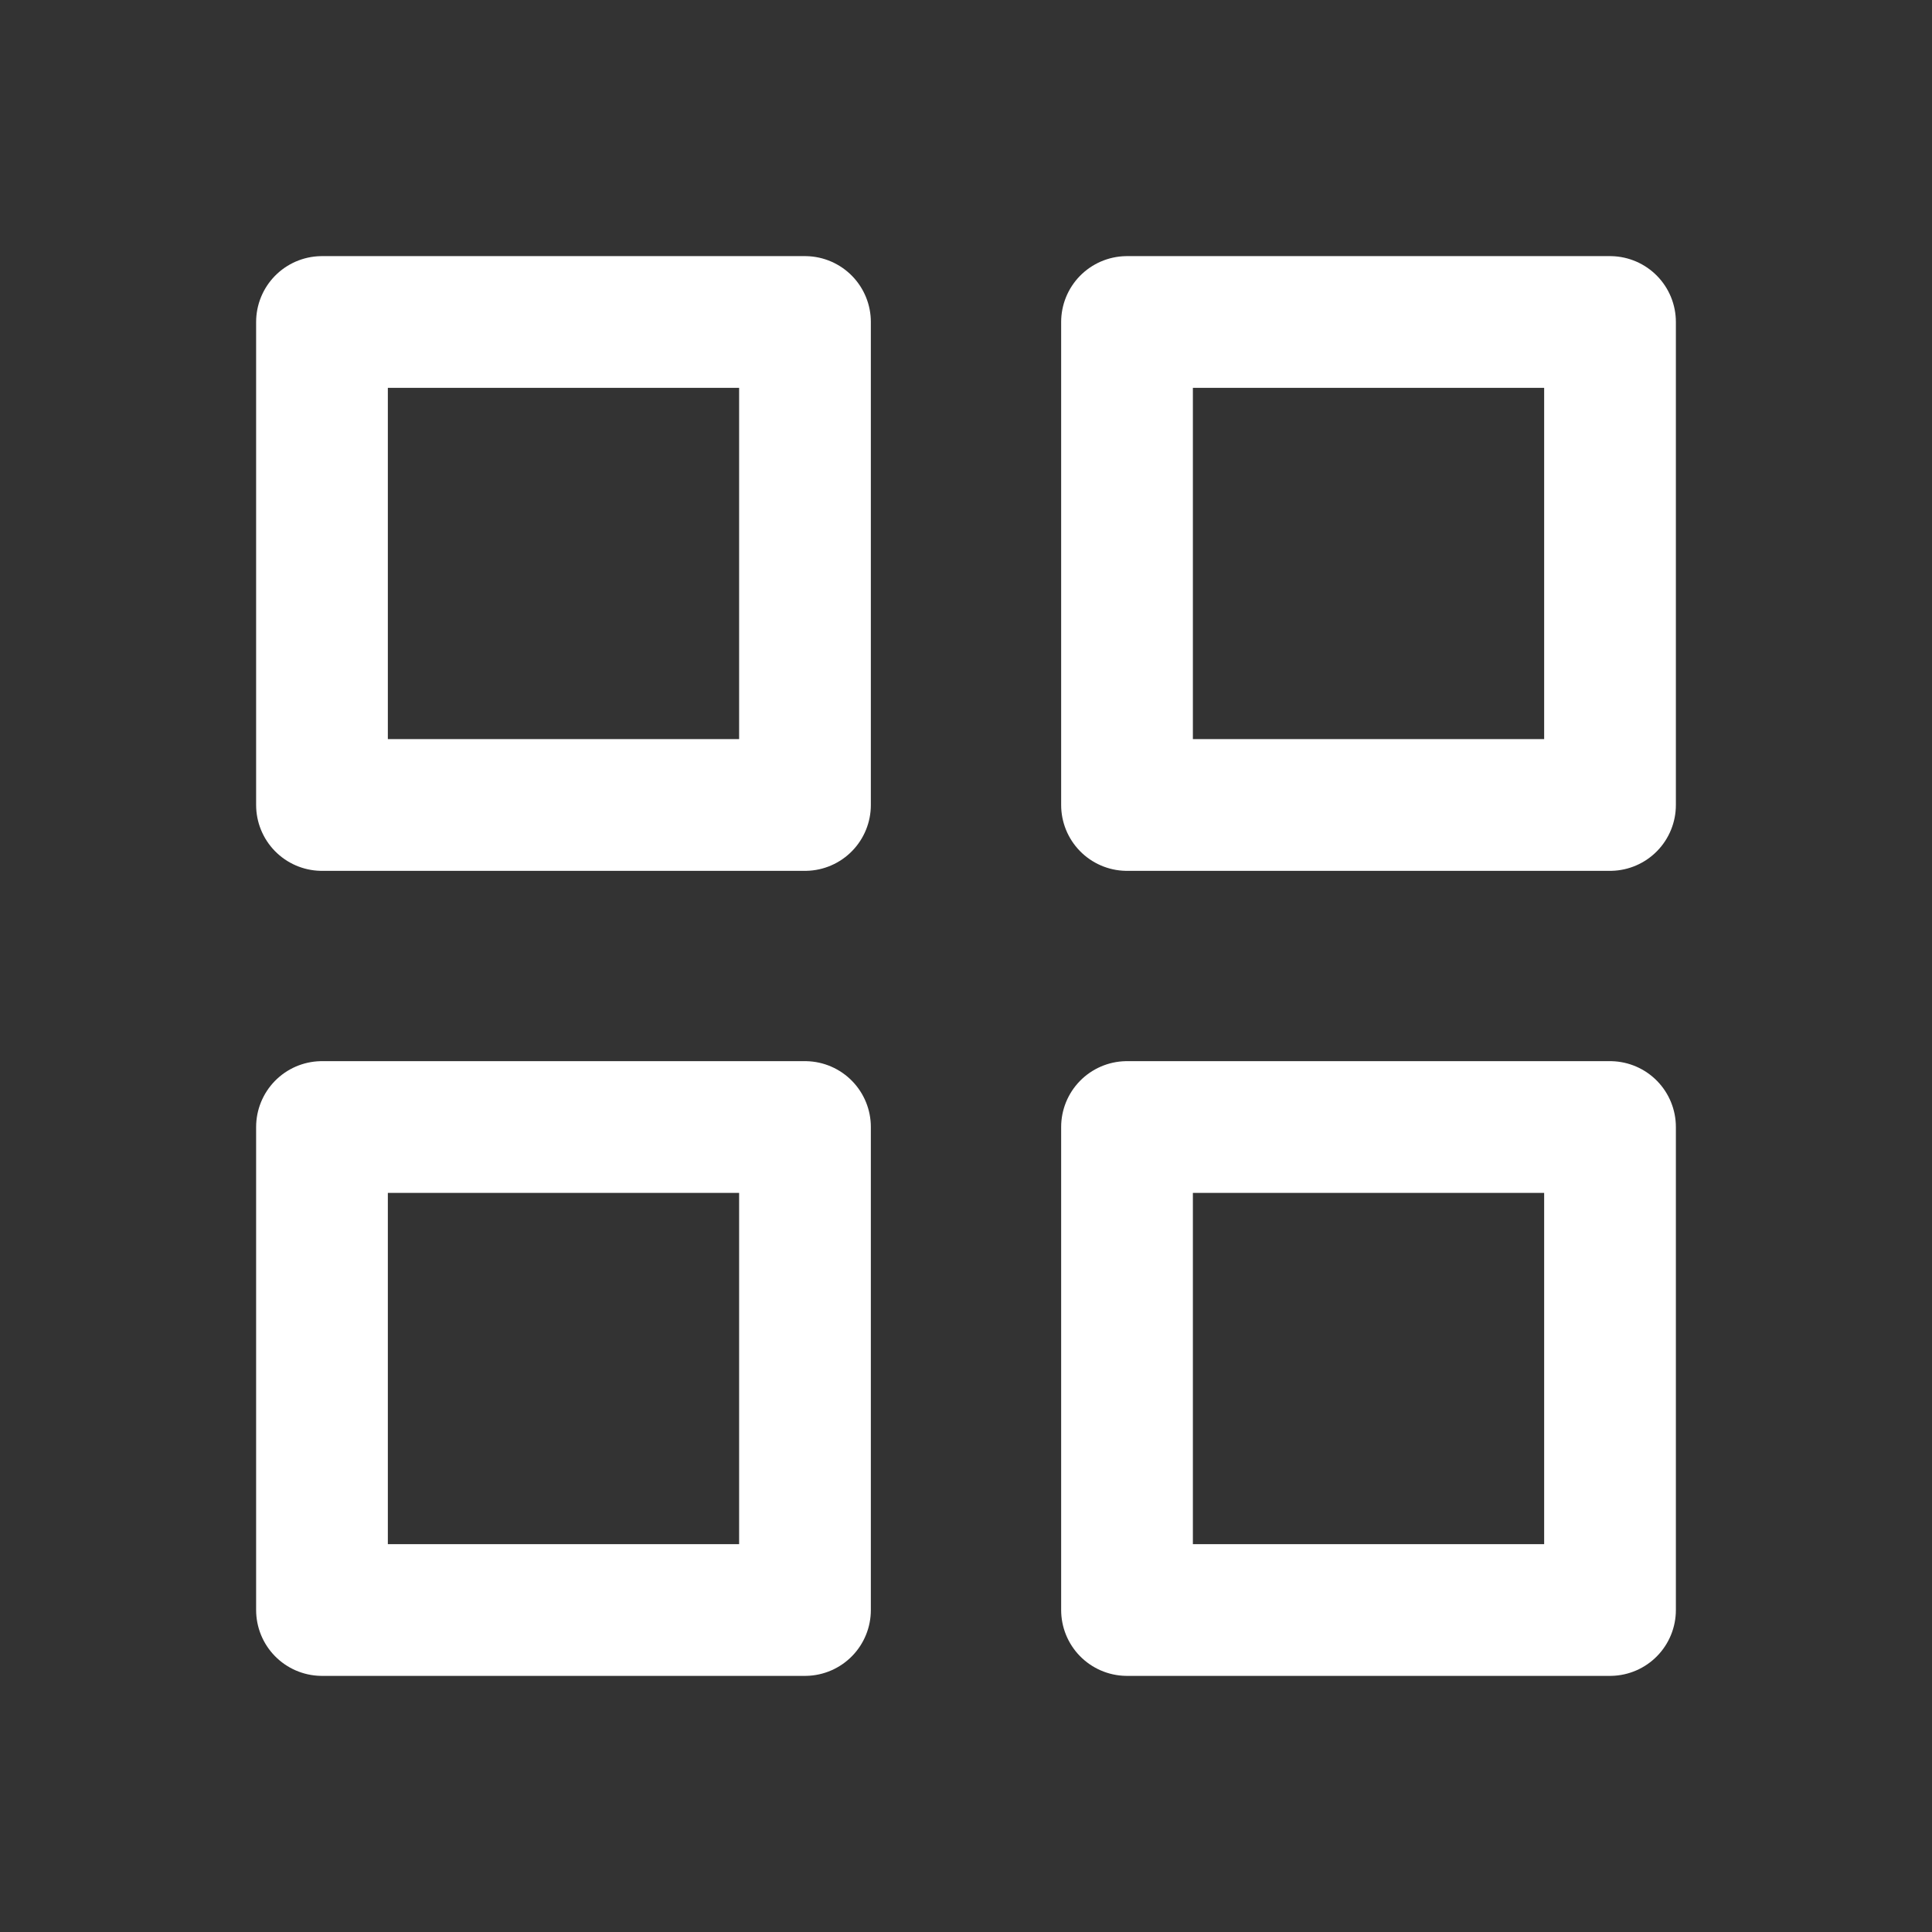
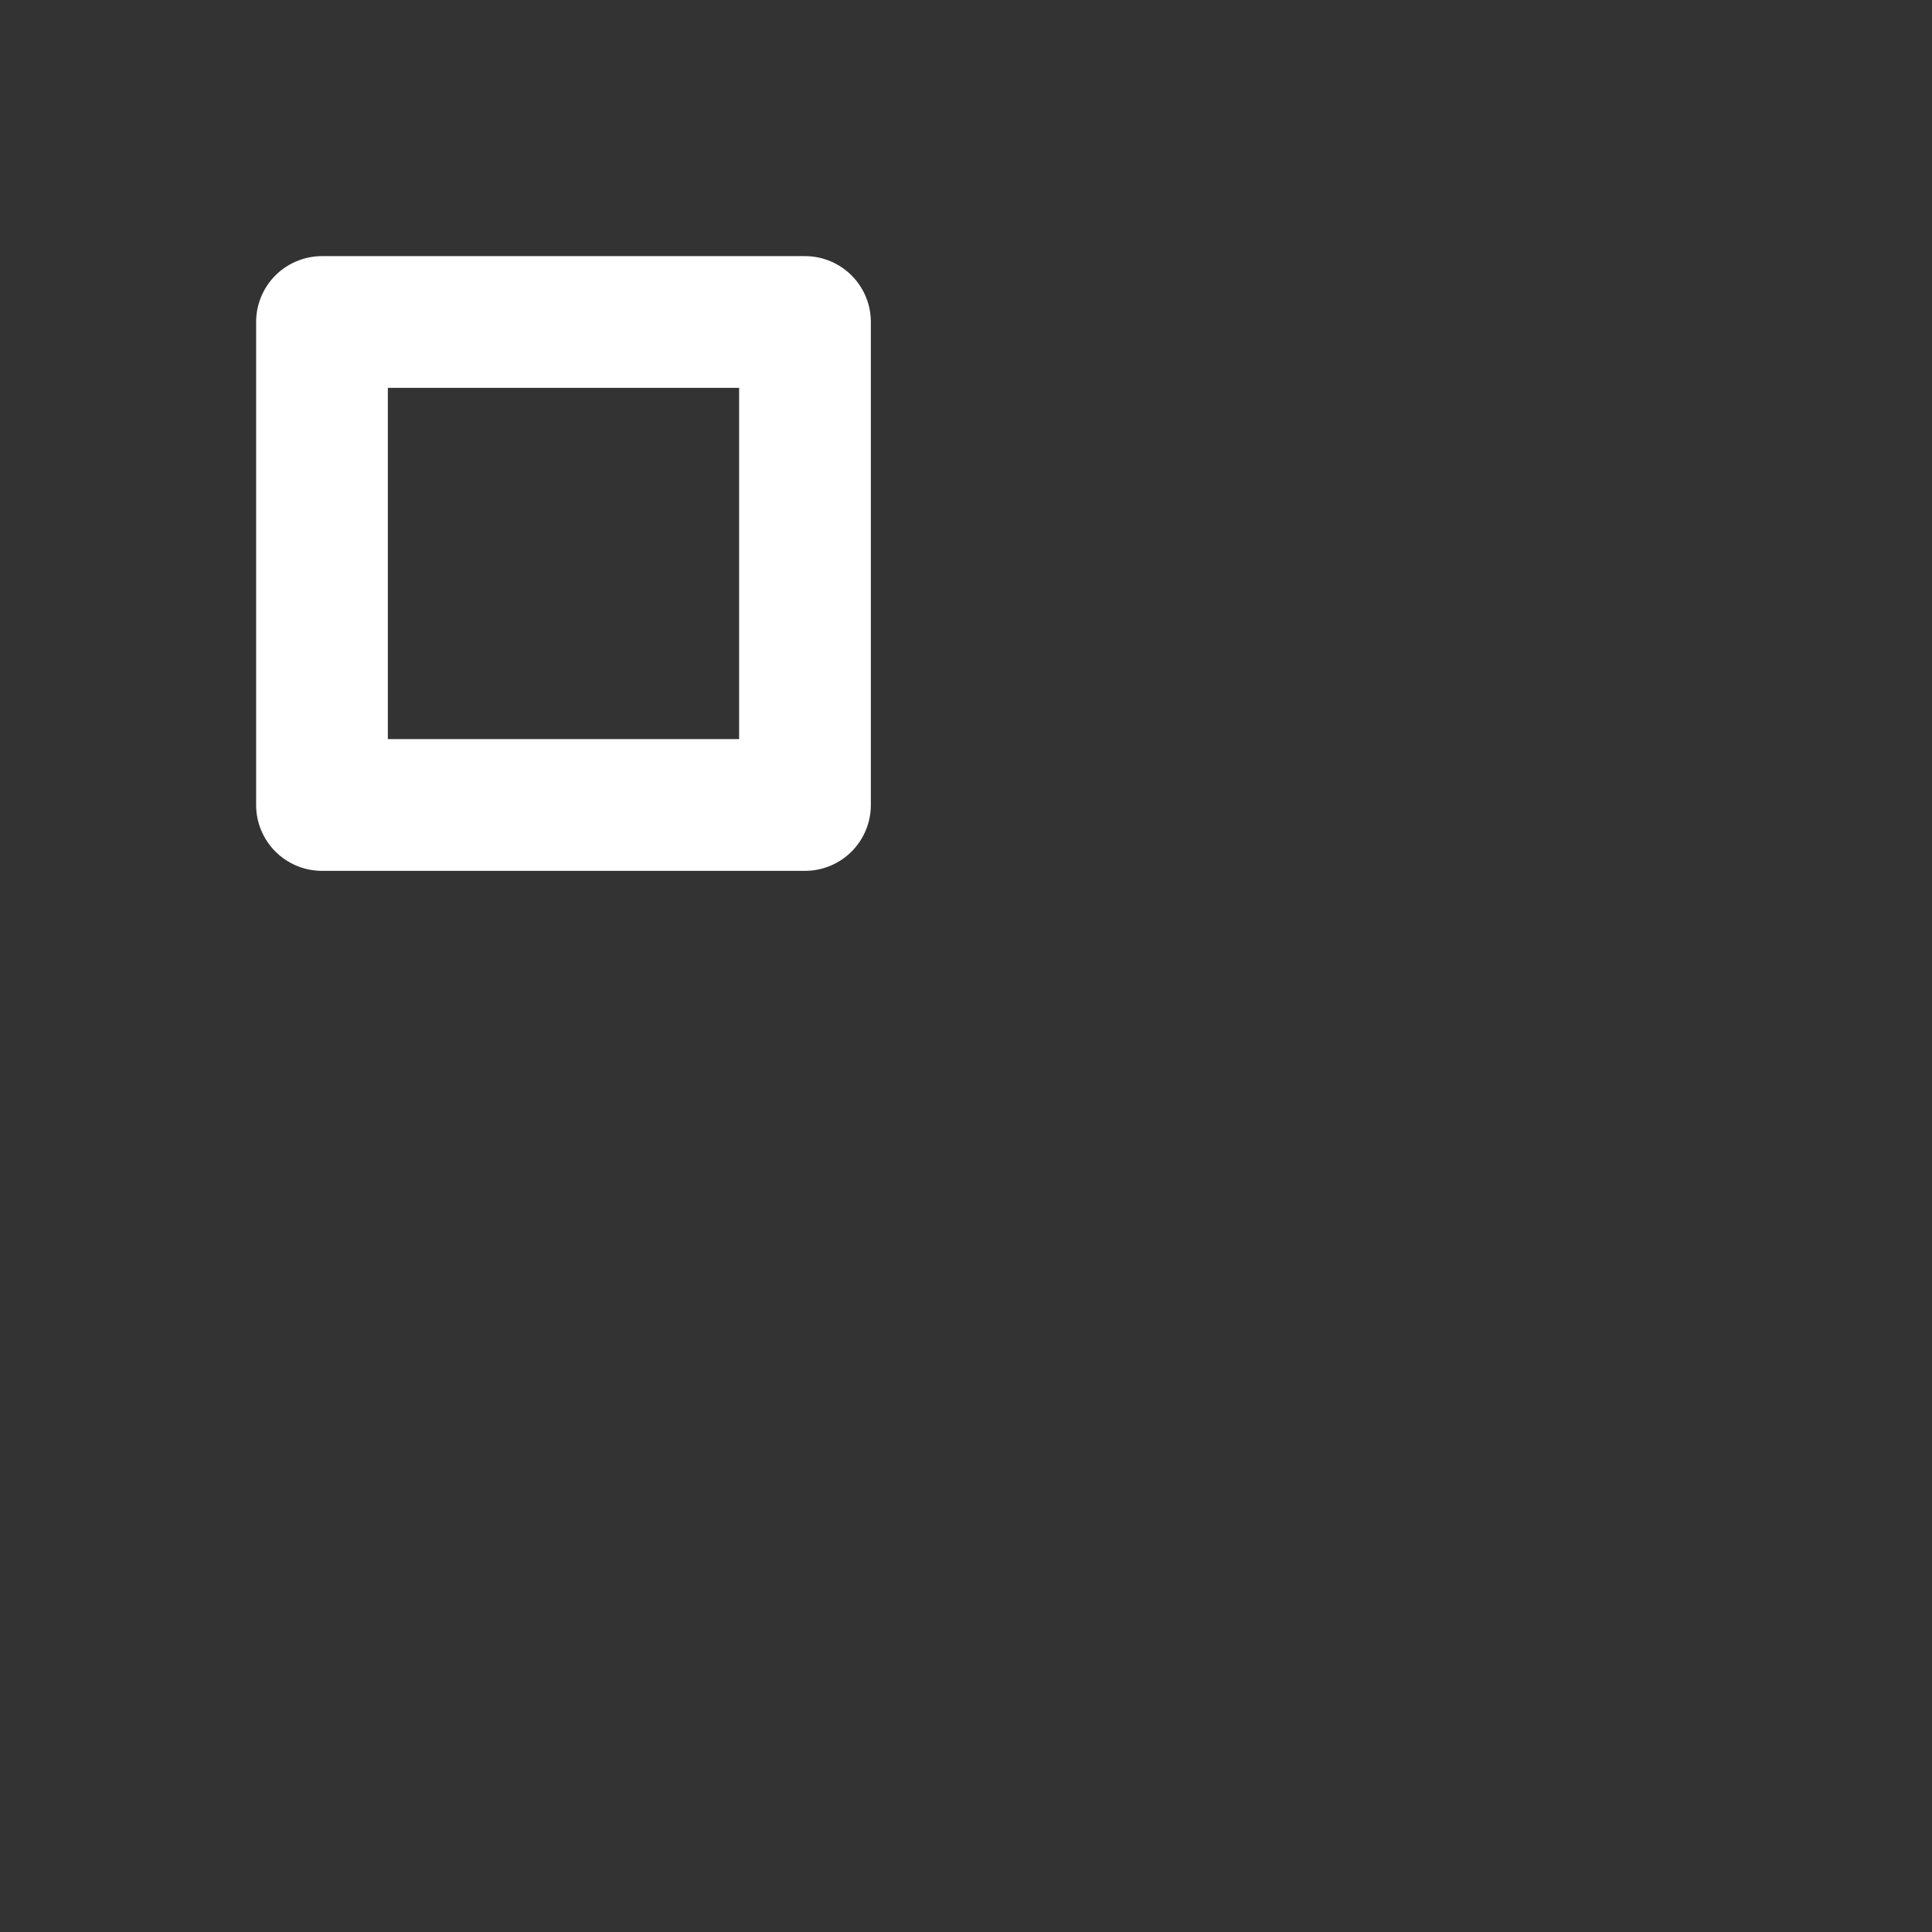
<svg xmlns="http://www.w3.org/2000/svg" width="44" height="44" viewBox="0 0 44 44" fill="none">
  <rect x="0" y="0" width="44" height="44" fill="#333333" stroke="none" />
  <rect x="7.333" y="7.333" width="11" height="11" stroke="white" stroke-width="3" stroke-linecap="round" stroke-linejoin="round" />
-   <rect x="25.667" y="7.333" width="11" height="11" stroke="white" stroke-width="3" stroke-linecap="round" stroke-linejoin="round" />
-   <rect x="25.667" y="25.667" width="11" height="11" stroke="white" stroke-width="3" stroke-linecap="round" stroke-linejoin="round" />
-   <rect x="7.333" y="25.667" width="11" height="11" stroke="white" stroke-width="3" stroke-linecap="round" stroke-linejoin="round" />
</svg>